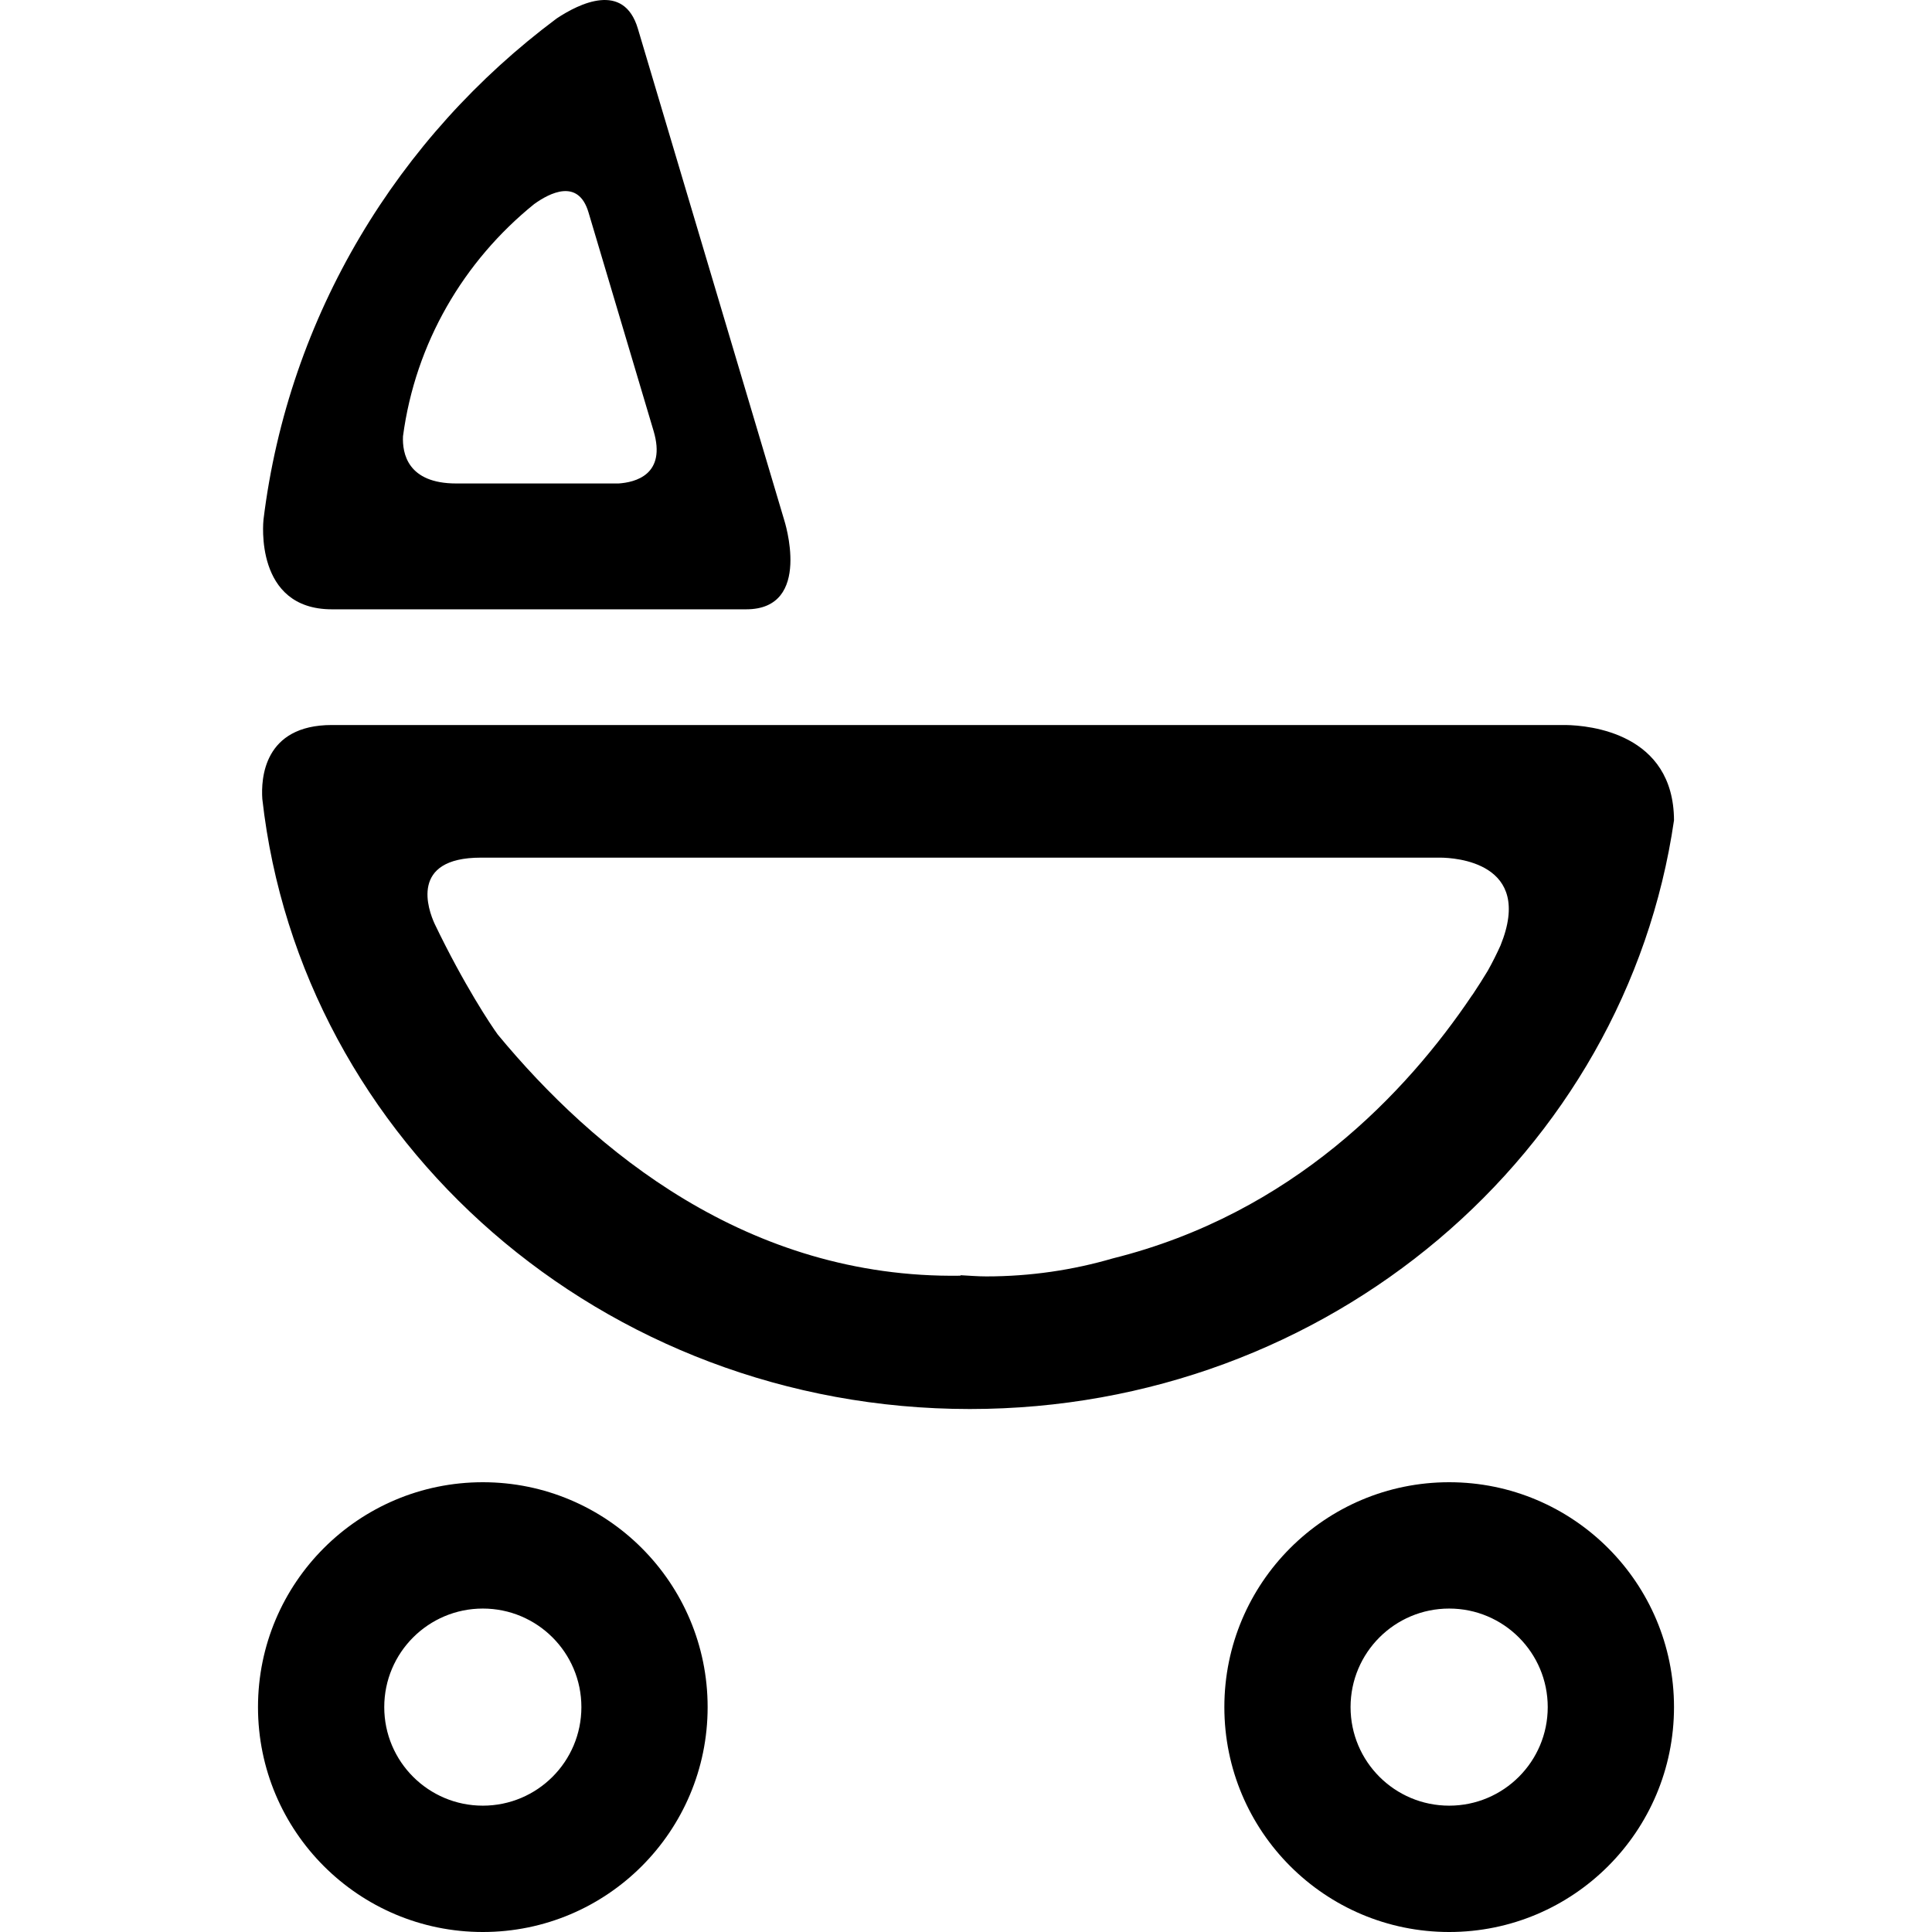
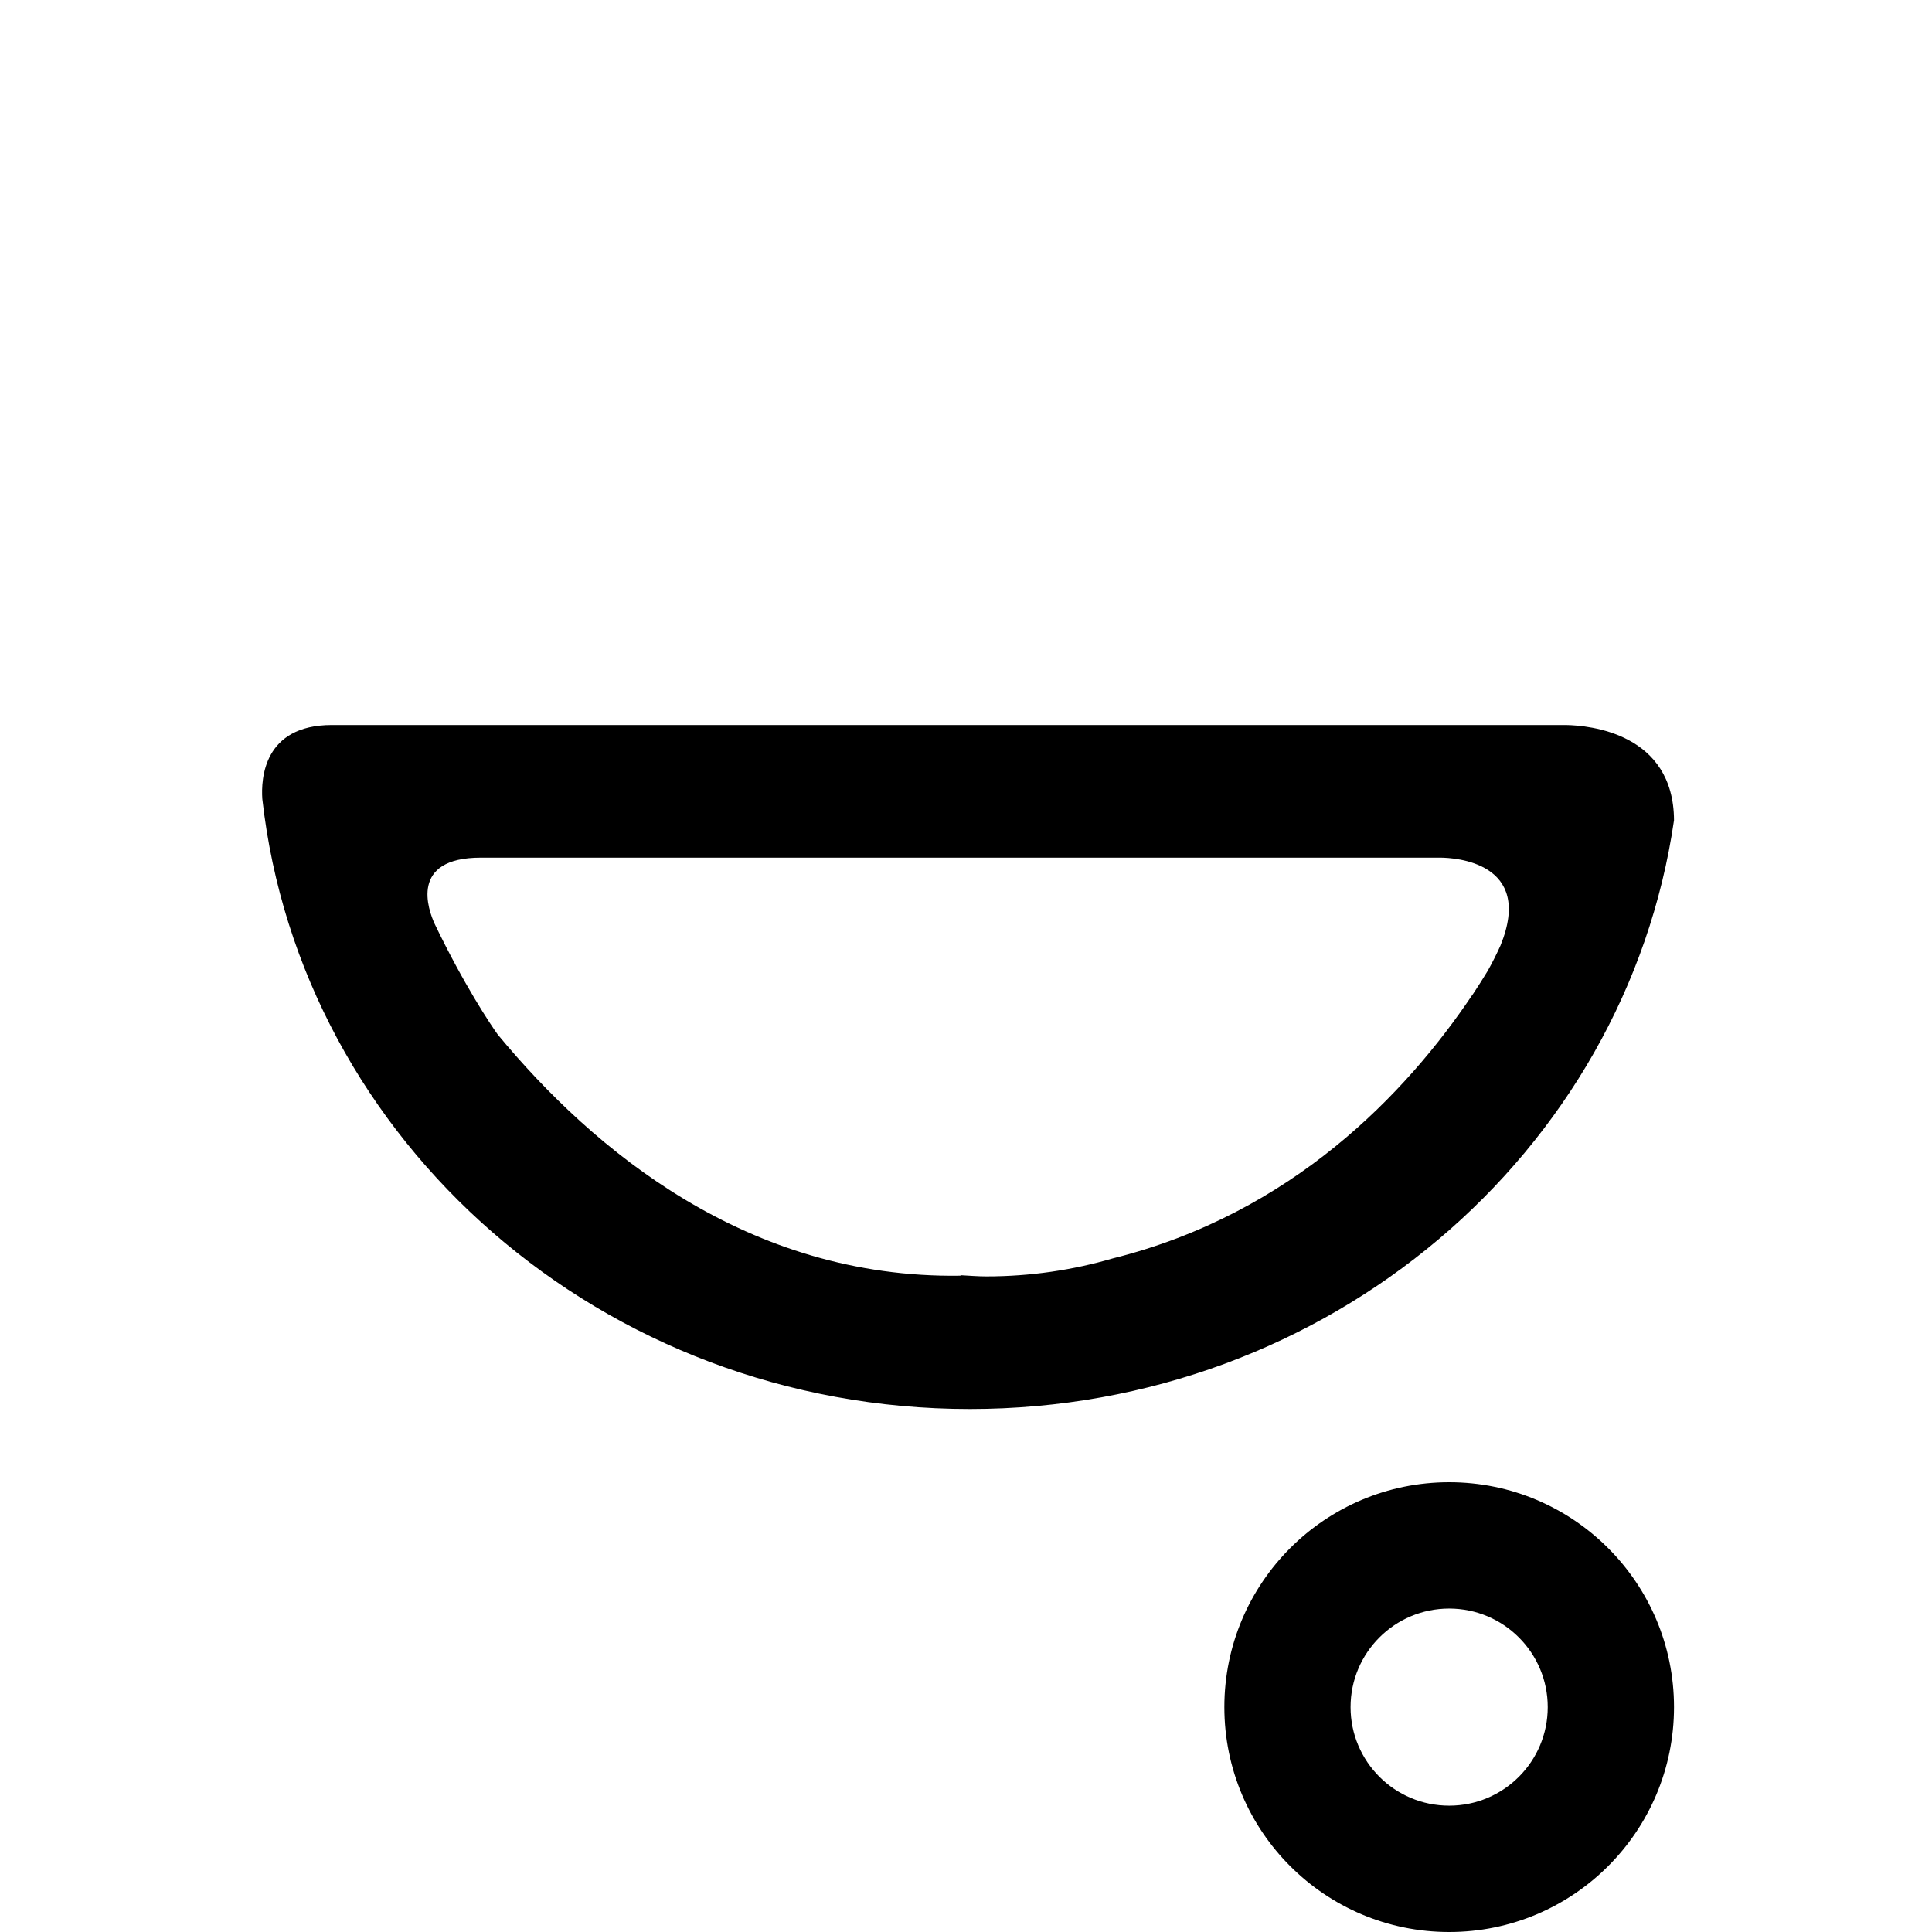
<svg xmlns="http://www.w3.org/2000/svg" id="Capa_1" x="0px" y="0px" width="592.762px" height="592.762px" viewBox="0 0 592.762 592.762" style="enable-background:new 0 0 592.762 592.762;" xml:space="preserve">
  <g>
    <g>
-       <path d="M163.881,62.618c4.738-3.416,13.529-7.982,16.664,2.494l19.975,67.081c4.03,13.52-5.706,15.805-10.726,16.141h-49.827 c-14.946,0-16.563-9.268-16.323-14.483C127.447,105.222,142.302,80.063,163.881,62.618L163.881,62.618z M101.825,186.945h127.112 c20.598,0,11.639-27.48,11.639-27.48L195.7,8.766c-4.316-14.446-17.927-7.732-24.914-3.098 c-48.627,36.275-82.254,91.059-89.941,153.738C80.782,159.982,77.956,186.945,101.825,186.945L101.825,186.945z" />
-     </g>
+       </g>
    <path d="M451.604,305.43c-20.099,29.874-55.079,66.899-110.121,80.646c-12.303,3.598-25.35,5.542-38.87,5.542 c-2.653,0-5.225-0.228-7.841-0.363c-0.054,0.045-0.082,0.1-0.145,0.146c-65.292,0.963-112.615-38.561-141.899-73.978 c-1.976-2.689-10.413-15.31-19.367-33.968c-1.954-4.252-7.877-20.32,14.174-20.32h21.352h12.121h219.116h36.234h5.614 c4.144,0.032,28.83,1.295,18.399,26.958c-1.163,2.558-2.444,5.151-3.907,7.75c-1.453,2.38-2.935,4.77-4.598,7.241 C451.768,305.193,451.695,305.312,451.604,305.43L451.604,305.43z M513.606,251.673c-0.109-26.717-25.913-29.129-33.272-29.229 H101.825c-20.988,0-21.761,16.532-21.343,22.683c11.789,105.214,104.442,187.178,217.071,187.178 C407.811,432.305,498.778,353.685,513.606,251.673L513.606,251.673z" />
-     <path d="M148.136,554.001c-16.7,0-30.243-13.538-30.243-30.237c0-16.7,13.542-30.238,30.243-30.238 c16.708,0,30.242,13.538,30.242,30.238C178.378,540.463,164.844,554.001,148.136,554.001L148.136,554.001z M148.136,454.766 c-38.097,0-68.98,30.892-68.98,68.998c0,38.105,30.883,68.998,68.98,68.998c38.102,0,68.975-30.893,68.975-68.998 C217.111,485.676,186.246,454.766,148.136,454.766L148.136,454.766z" />
-     <path d="M444.626,554.001c-16.718,0-30.256-13.538-30.256-30.237c0-16.7,13.538-30.238,30.256-30.238 c16.7,0,30.238,13.538,30.238,30.238C474.864,540.463,461.326,554.001,444.626,554.001L444.626,554.001z M444.626,454.766 c-38.106,0-68.979,30.892-68.979,68.998c0,38.105,30.873,68.998,68.979,68.998c38.088,0,68.98-30.893,68.98-68.998 C513.606,485.676,482.714,454.766,444.626,454.766L444.626,454.766z" />
+     <path d="M444.626,554.001c-16.718,0-30.256-13.538-30.256-30.237c0-16.7,13.538-30.238,30.256-30.238 c16.7,0,30.238,13.538,30.238,30.238C474.864,540.463,461.326,554.001,444.626,554.001L444.626,554.001z M444.626,454.766 c-38.106,0-68.979,30.892-68.979,68.998c0,38.105,30.873,68.998,68.979,68.998c38.088,0,68.98-30.893,68.98-68.998 C513.606,485.676,482.714,454.766,444.626,454.766L444.626,454.766" />
  </g>
  <g> </g>
  <g> </g>
  <g> </g>
  <g> </g>
  <g> </g>
  <g> </g>
  <g> </g>
  <g> </g>
  <g> </g>
  <g> </g>
  <g> </g>
  <g> </g>
  <g> </g>
  <g> </g>
  <g> </g>
</svg>